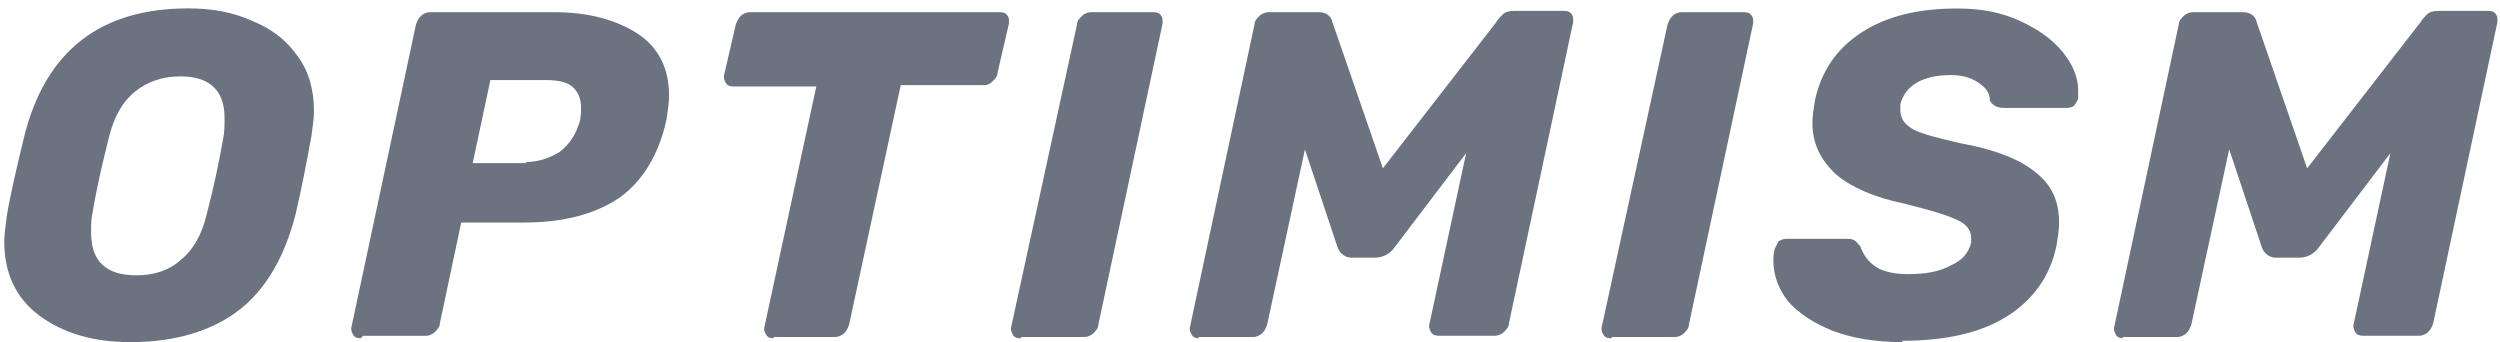
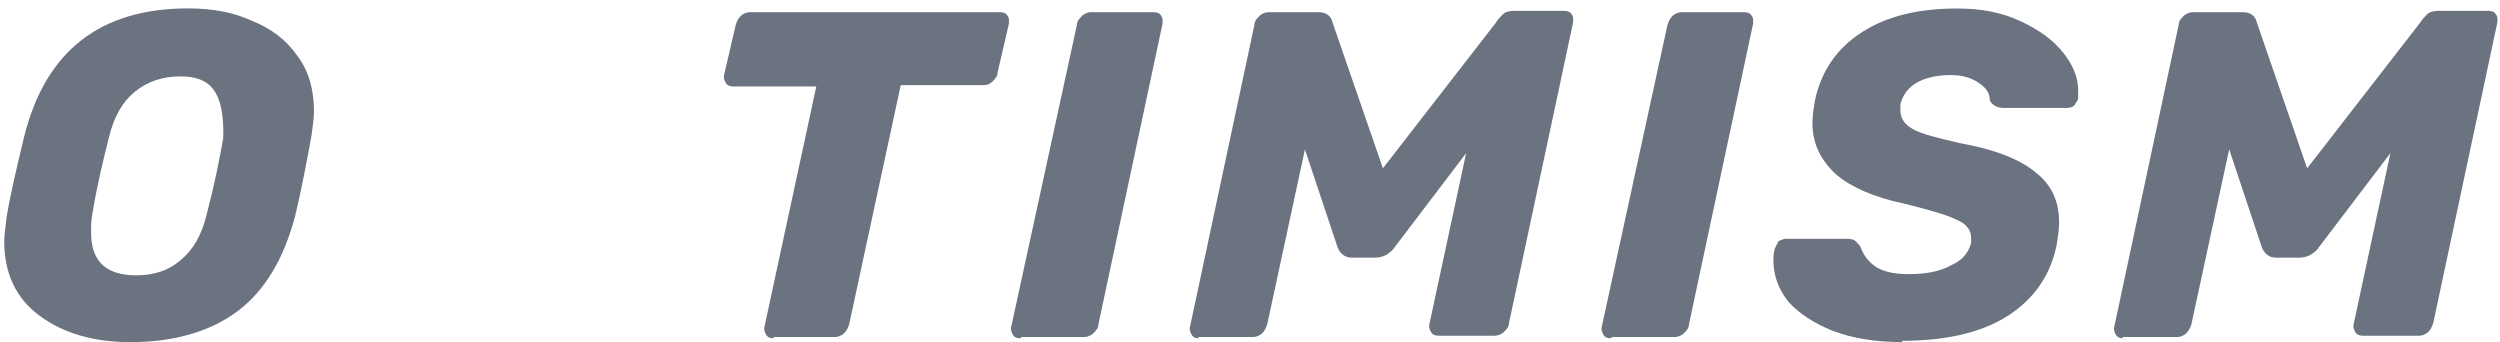
<svg xmlns="http://www.w3.org/2000/svg" width="285" height="39" viewBox="0 0 285 39" fill="none">
-   <path d="M14.833 39C10.668 39 7.22 37.999 4.5 35.984C1.781 33.981 0.483 31.102 0.483 27.518C0.483 26.801 0.631 25.799 0.768 24.65C1.2 22.067 1.917 19.051 2.782 15.467C5.217 5.839 11.397 0.957 21.445 0.957C24.176 0.957 26.611 1.39 28.762 2.391C30.913 3.256 32.643 4.542 33.929 6.408C35.226 8.127 35.795 10.289 35.795 12.724C35.795 13.441 35.647 14.442 35.51 15.455C34.941 18.607 34.361 21.623 33.644 24.639C32.347 29.521 30.196 33.105 27.18 35.404C24.165 37.703 20 39 14.981 39H14.833ZM15.55 31.387C17.564 31.387 19.283 30.818 20.569 29.669C22.003 28.519 23.004 26.801 23.584 24.354C24.449 21.054 25.018 18.186 25.451 15.74C25.599 15.023 25.599 14.306 25.599 13.441C25.599 10.289 23.88 8.707 20.58 8.707C18.566 8.707 16.848 9.276 15.414 10.425C13.98 11.575 12.978 13.293 12.398 15.74C11.829 18.038 11.101 20.906 10.532 24.354C10.384 25.071 10.384 25.799 10.384 26.516C10.384 29.817 12.114 31.387 15.55 31.387Z" fill="#6B7280" />
-   <path d="M41.109 38.568C40.677 38.568 40.392 38.42 40.245 38.135C40.097 37.851 39.96 37.566 40.097 37.134L47.414 2.824C47.562 2.391 47.698 2.107 47.983 1.822C48.267 1.538 48.7 1.39 48.984 1.39H63.198C67.078 1.39 70.23 2.255 72.665 3.825C75.101 5.395 76.273 7.854 76.273 10.869C76.273 11.734 76.125 12.588 75.988 13.6C75.124 17.617 73.257 20.633 70.674 22.499C67.943 24.366 64.358 25.367 59.761 25.367H52.58L50.145 36.849C50.145 37.282 49.86 37.566 49.576 37.851C49.291 38.135 48.859 38.283 48.575 38.283H41.394L41.109 38.568ZM59.909 18.471C61.343 18.471 62.64 18.038 63.789 17.322C64.939 16.457 65.656 15.307 66.088 13.873C66.236 13.304 66.236 12.724 66.236 12.292C66.236 11.29 65.951 10.573 65.371 9.993C64.791 9.413 63.789 9.128 62.219 9.128H55.903L53.889 18.596H60.057L59.909 18.471Z" fill="#6B7280" />
+   <path d="M14.833 39C10.668 39 7.22 37.999 4.5 35.984C1.781 33.981 0.483 31.102 0.483 27.518C0.483 26.801 0.631 25.799 0.768 24.65C1.2 22.067 1.917 19.051 2.782 15.467C5.217 5.839 11.397 0.957 21.445 0.957C24.176 0.957 26.611 1.39 28.762 2.391C30.913 3.256 32.643 4.542 33.929 6.408C35.226 8.127 35.795 10.289 35.795 12.724C35.795 13.441 35.647 14.442 35.51 15.455C34.941 18.607 34.361 21.623 33.644 24.639C32.347 29.521 30.196 33.105 27.18 35.404C24.165 37.703 20 39 14.981 39H14.833ZM15.55 31.387C17.564 31.387 19.283 30.818 20.569 29.669C22.003 28.519 23.004 26.801 23.584 24.354C24.449 21.054 25.018 18.186 25.451 15.74C25.599 10.289 23.88 8.707 20.58 8.707C18.566 8.707 16.848 9.276 15.414 10.425C13.98 11.575 12.978 13.293 12.398 15.74C11.829 18.038 11.101 20.906 10.532 24.354C10.384 25.071 10.384 25.799 10.384 26.516C10.384 29.817 12.114 31.387 15.55 31.387Z" fill="#6B7280" />
  <path d="M88.188 38.568C87.755 38.568 87.471 38.42 87.323 38.135C87.175 37.851 87.038 37.566 87.175 37.134L93.058 9.856H83.59C83.158 9.856 82.873 9.708 82.725 9.424C82.577 9.139 82.441 8.855 82.577 8.422L83.875 2.824C84.022 2.391 84.159 2.107 84.444 1.822C84.728 1.538 85.16 1.39 85.445 1.39H114.008C114.441 1.39 114.725 1.538 114.873 1.822C115.021 1.97 115.021 2.255 115.021 2.391C115.021 2.528 115.021 2.539 115.021 2.676L113.724 8.275C113.724 8.707 113.439 8.991 113.155 9.276C112.87 9.56 112.586 9.708 112.153 9.708H102.685L96.802 36.986C96.654 37.418 96.517 37.703 96.233 37.987C95.948 38.272 95.516 38.42 95.232 38.42H88.199V38.568H88.188Z" fill="#6B7280" />
  <path d="M116.318 38.568C115.886 38.568 115.601 38.42 115.453 38.135C115.306 37.851 115.169 37.566 115.306 37.134L122.771 2.824C122.771 2.391 123.055 2.107 123.34 1.822C123.624 1.538 124.057 1.39 124.341 1.39H131.522C131.954 1.39 132.239 1.538 132.387 1.822C132.535 1.97 132.535 2.255 132.535 2.391C132.535 2.528 132.535 2.539 132.535 2.676L125.217 36.986C125.217 37.418 124.933 37.703 124.648 37.987C124.364 38.272 123.931 38.42 123.647 38.42H116.466L116.318 38.568Z" fill="#6B7280" />
  <path d="M136.7 38.568C136.267 38.568 135.983 38.42 135.835 38.135C135.687 37.851 135.55 37.566 135.687 37.134L143.004 2.824C143.004 2.391 143.289 2.107 143.573 1.822C143.858 1.538 144.29 1.39 144.575 1.39H150.321C151.186 1.39 151.755 1.822 151.903 2.539L157.65 19.188L170.566 2.539C170.714 2.255 170.998 1.97 171.283 1.674C171.567 1.378 172 1.242 172.58 1.242H178.327C178.759 1.242 179.044 1.39 179.192 1.674C179.34 1.822 179.34 2.107 179.34 2.243C179.34 2.38 179.34 2.391 179.34 2.528L172.023 36.838C172.023 37.27 171.738 37.555 171.454 37.839C171.169 38.124 170.737 38.272 170.452 38.272H163.988C163.556 38.272 163.272 38.124 163.124 37.839C162.976 37.555 162.839 37.27 162.976 36.838L167.141 17.458L158.959 28.223C158.674 28.656 158.242 28.94 157.957 29.088C157.673 29.236 157.24 29.373 156.808 29.373H154.077C153.36 29.373 152.779 28.94 152.495 28.223L148.762 17.037L144.461 36.986C144.313 37.418 144.176 37.703 143.892 37.987C143.607 38.272 143.175 38.42 142.89 38.42H136.575L136.7 38.568Z" fill="#6B7280" />
  <path d="M183.641 38.568C183.209 38.568 182.924 38.42 182.776 38.135C182.629 37.851 182.492 37.566 182.629 37.134L190.094 2.824C190.242 2.391 190.378 2.107 190.663 1.822C190.947 1.538 191.38 1.39 191.664 1.39H198.845C199.277 1.39 199.562 1.538 199.71 1.822C199.858 1.97 199.858 2.255 199.858 2.391C199.858 2.528 199.858 2.539 199.858 2.676L192.54 36.986C192.54 37.418 192.256 37.703 191.971 37.987C191.687 38.272 191.254 38.42 190.97 38.42H183.789L183.641 38.568Z" fill="#6B7280" />
  <path d="M216.938 39C213.786 39 211.192 38.568 208.904 37.703C206.754 36.838 205.024 35.688 203.886 34.403C202.736 32.969 202.167 31.387 202.167 29.669C202.167 29.384 202.167 28.952 202.315 28.371C202.463 28.087 202.6 27.802 202.748 27.506C203.032 27.358 203.317 27.222 203.613 27.222H210.361C210.793 27.222 211.078 27.222 211.362 27.37C211.647 27.518 211.795 27.802 212.079 28.087C212.364 28.952 212.944 29.805 213.798 30.386C214.651 30.966 215.948 31.25 217.53 31.25C219.544 31.25 221.115 30.966 222.412 30.249C223.709 29.68 224.426 28.815 224.711 27.666C224.711 27.518 224.711 27.381 224.711 27.097C224.711 26.232 224.142 25.515 223.129 25.082C221.98 24.514 219.977 23.933 217.098 23.216C213.65 22.499 211.066 21.35 209.348 19.916C207.63 18.334 206.617 16.468 206.617 14.033C206.617 13.168 206.765 12.314 206.901 11.45C207.618 8.149 209.337 5.566 212.216 3.7C215.095 1.834 218.68 0.969 223.129 0.969C225.86 0.969 228.148 1.401 230.31 2.403C232.472 3.404 234.042 4.553 235.192 5.987C236.341 7.421 236.91 8.855 236.91 10.289C236.91 10.721 236.91 11.006 236.91 11.154C236.91 11.438 236.626 11.723 236.478 12.018C236.33 12.166 236.045 12.303 235.613 12.303H228.421C227.704 12.303 227.123 12.018 226.839 11.438C226.839 10.573 226.406 10.004 225.542 9.424C224.677 8.844 223.675 8.559 222.389 8.559C220.808 8.559 219.522 8.844 218.509 9.424C217.496 10.004 216.927 10.858 216.643 11.859C216.643 12.007 216.643 12.292 216.643 12.576C216.643 13.441 217.075 14.158 218.076 14.727C219.078 15.296 220.944 15.728 223.391 16.309C227.408 17.026 230.276 18.175 232.005 19.609C233.872 21.043 234.736 22.909 234.736 25.356C234.736 26.221 234.589 27.074 234.452 27.939C233.735 31.523 231.721 34.255 228.705 36.121C225.69 37.987 221.672 38.852 216.791 38.852L216.938 39Z" fill="#6B7280" />
  <path d="M242.065 38.568C241.633 38.568 241.348 38.42 241.2 38.135C241.052 37.851 240.916 37.566 241.052 37.134L248.37 2.824C248.37 2.391 248.654 2.107 248.939 1.822C249.223 1.538 249.656 1.39 249.94 1.39H255.687C256.552 1.39 257.121 1.822 257.269 2.539L263.015 19.188L275.931 2.539C276.079 2.255 276.364 1.97 276.648 1.674C276.933 1.378 277.365 1.242 277.946 1.242H283.692C284.125 1.242 284.409 1.39 284.557 1.674C284.705 1.822 284.705 2.107 284.705 2.243C284.705 2.38 284.705 2.391 284.705 2.528L277.388 36.838C277.24 37.27 277.104 37.555 276.819 37.839C276.535 38.124 276.102 38.272 275.818 38.272H269.354C268.921 38.272 268.637 38.124 268.489 37.839C268.341 37.555 268.205 37.27 268.341 36.838L272.506 17.458L264.324 28.223C264.04 28.656 263.607 28.94 263.323 29.088C263.038 29.236 262.606 29.373 262.173 29.373H259.442C258.725 29.373 258.145 28.94 257.86 28.223L254.128 17.026L249.815 36.986C249.667 37.418 249.53 37.703 249.246 37.987C248.961 38.272 248.529 38.42 248.244 38.42H241.929L242.065 38.568Z" fill="#6B7280" />
</svg>